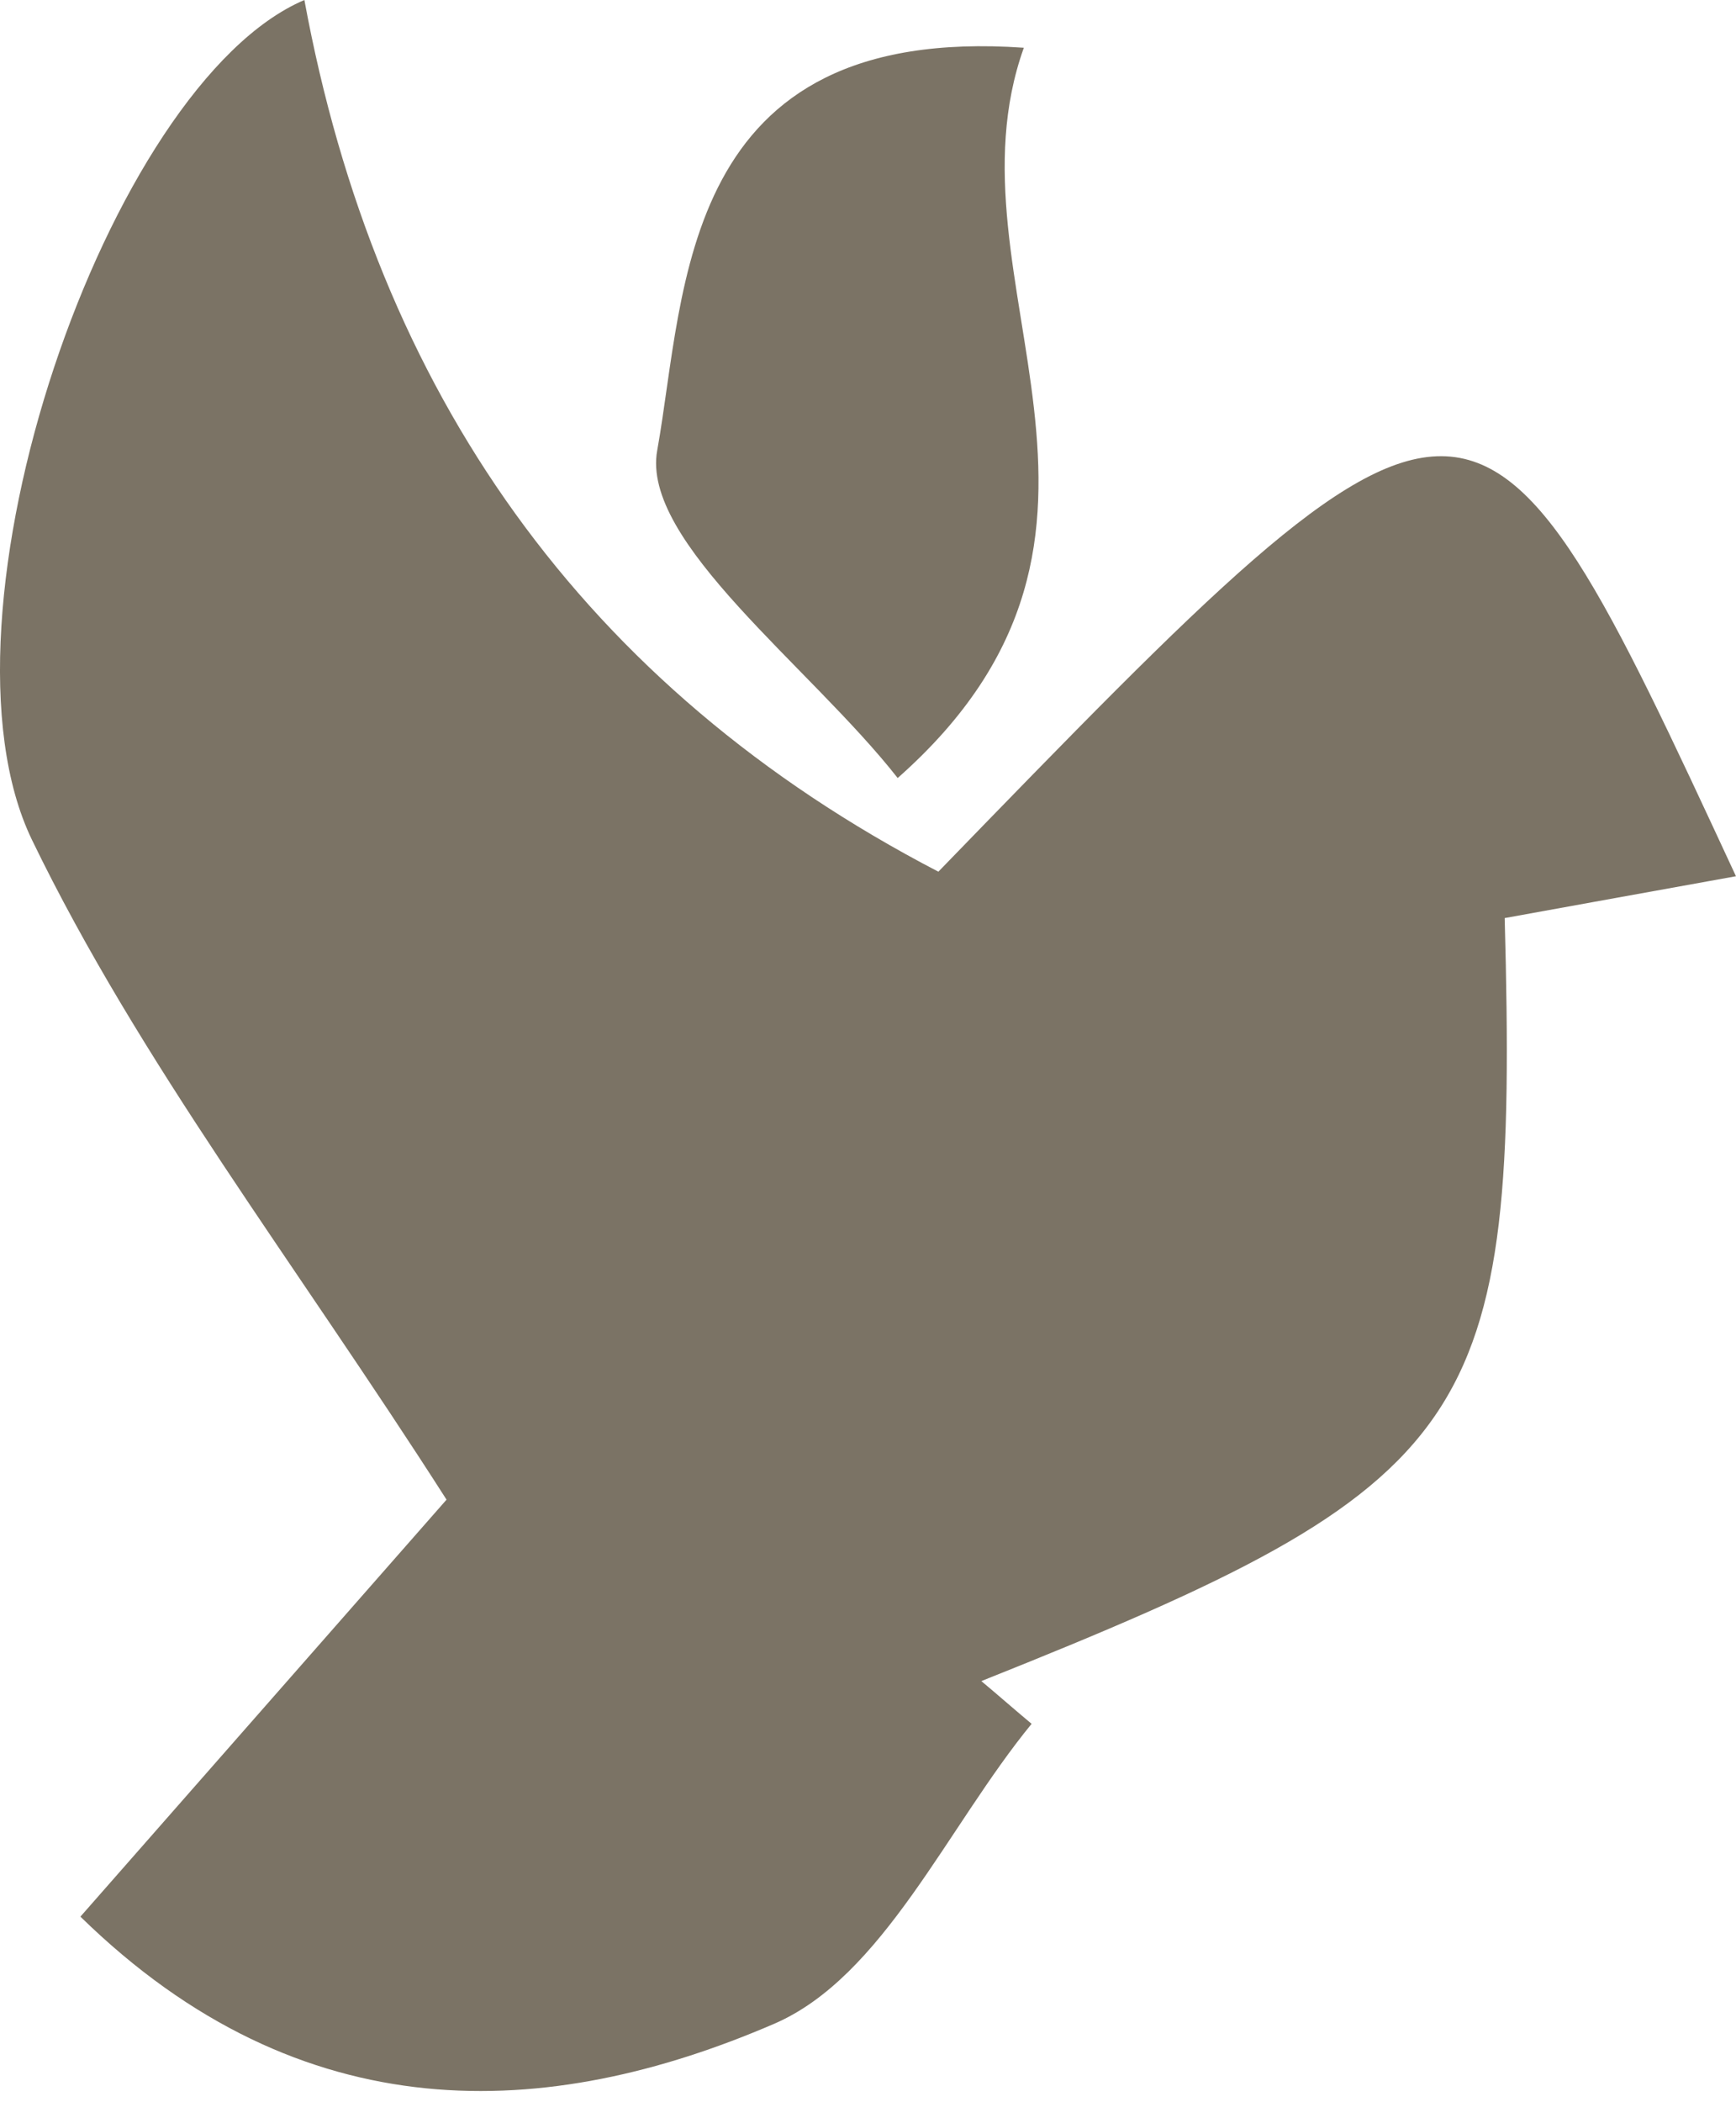
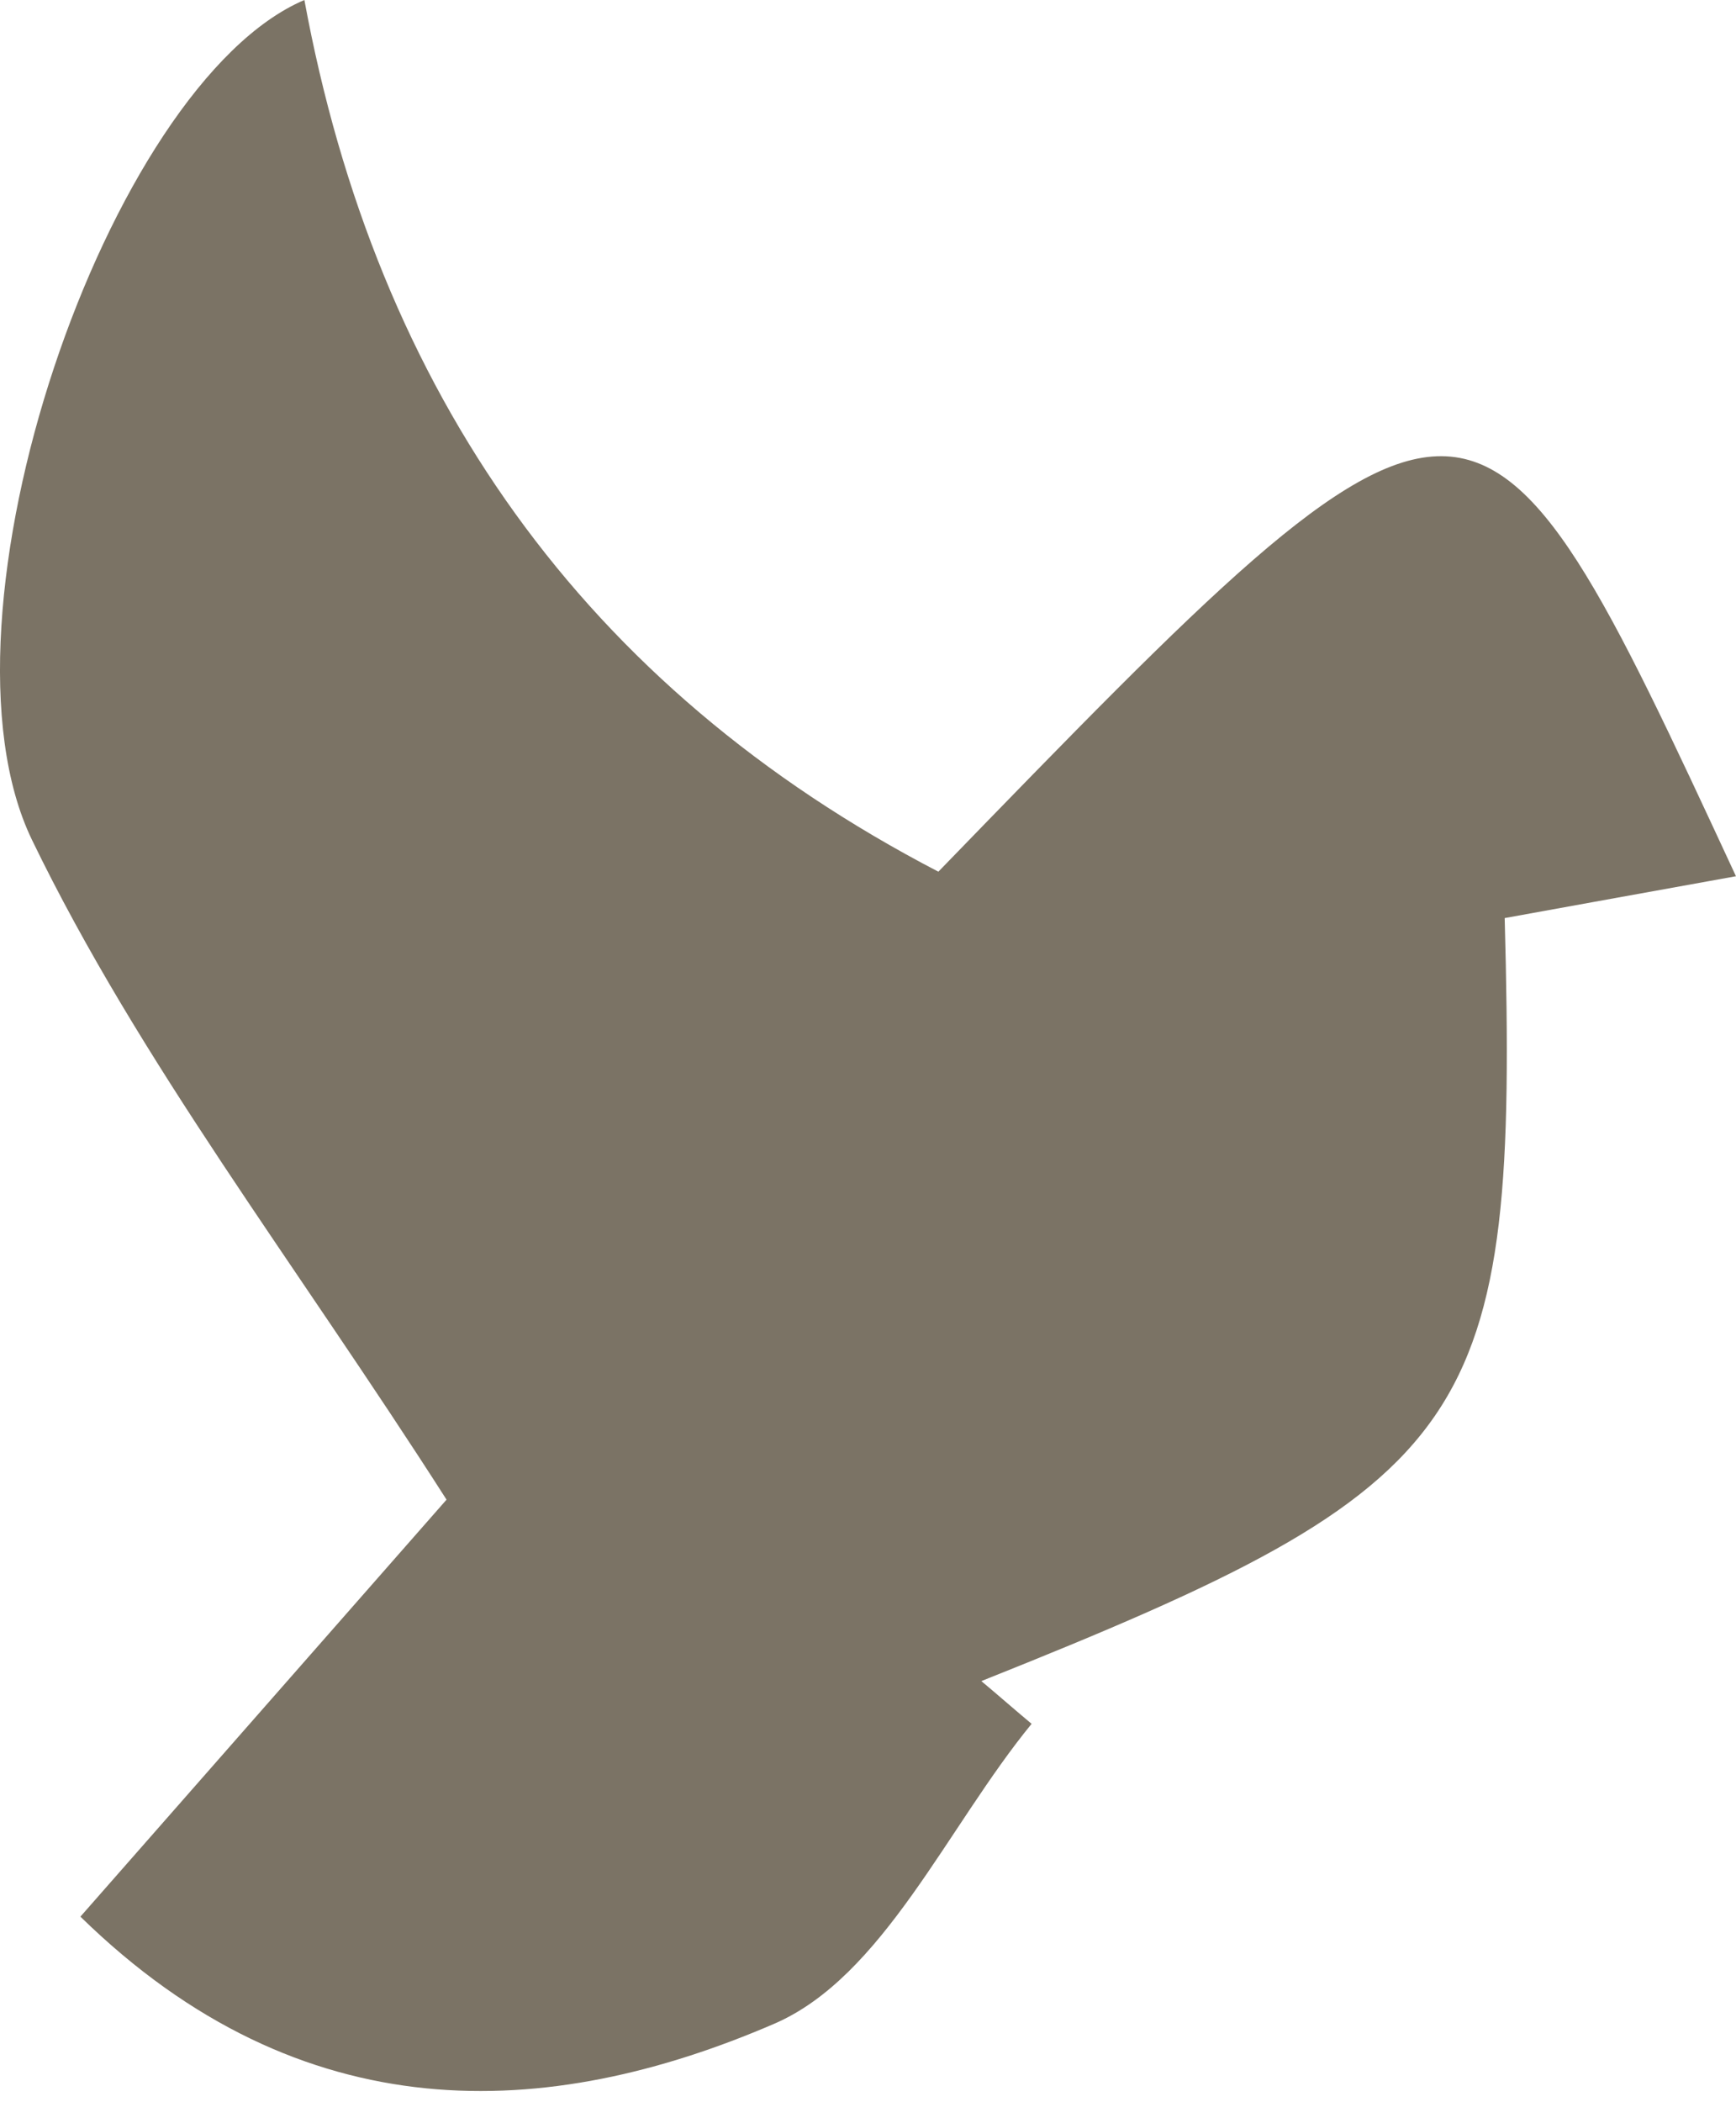
<svg xmlns="http://www.w3.org/2000/svg" width="152" height="184" viewBox="0 0 152 184" fill="none">
  <path d="M7.041 167.757C19.688 153.349 30.894 140.613 39.098 131.26C25.731 110.365 12.204 92.933 2.799 73.51C-6.646 53.969 9.442 7.323 26.651 0C32.975 34.307 51.064 60.138 82.161 76.296C129.265 27.741 129.265 27.741 151.997 76.694C144.954 77.968 138.31 79.162 131.747 80.356C132.947 124.852 129.546 129.748 85.923 147.14C87.403 148.374 88.844 149.648 90.325 150.881C82.921 159.916 77.318 173.05 67.753 177.149C47.983 185.667 26.491 186.781 7.041 167.757Z" fill="#7B7365" />
-   <path d="M89.645 4.179C82.281 24.716 103.052 46.486 78.599 68.098C70.955 58.347 56.067 47.402 57.548 39.402C60.069 25.352 59.429 2.07 89.645 4.179Z" fill="#7B7365" />
</svg>